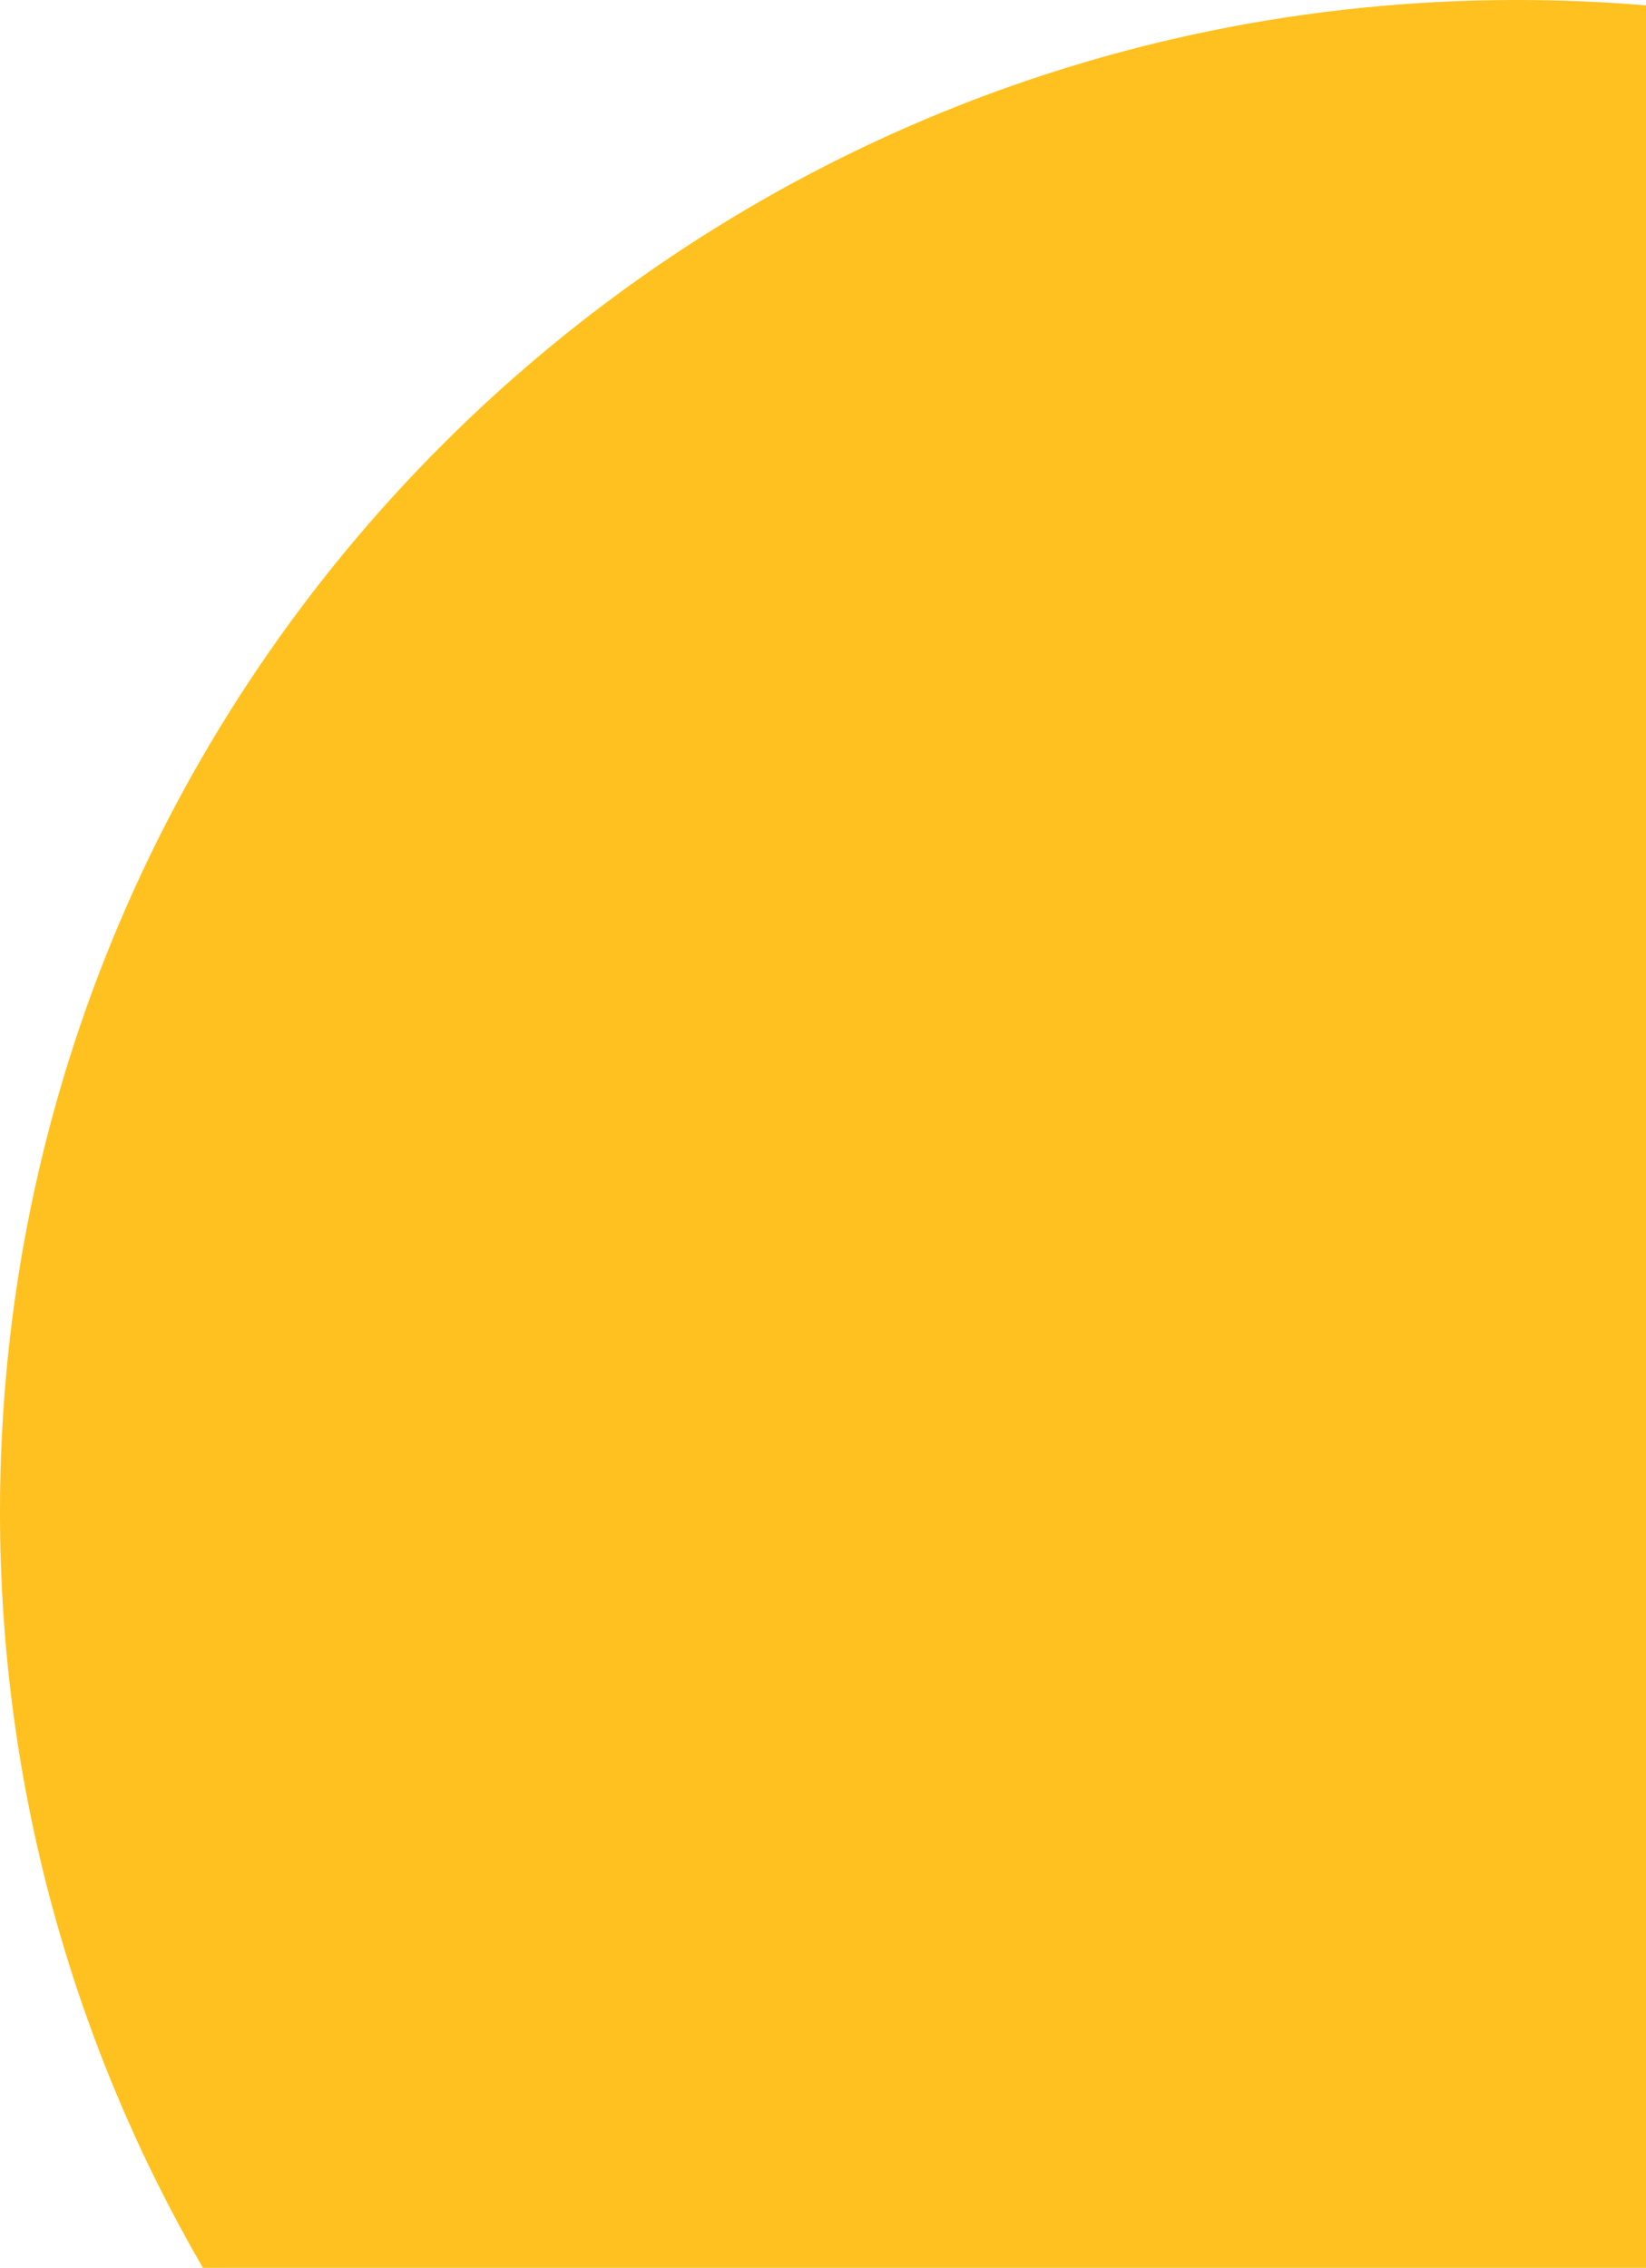
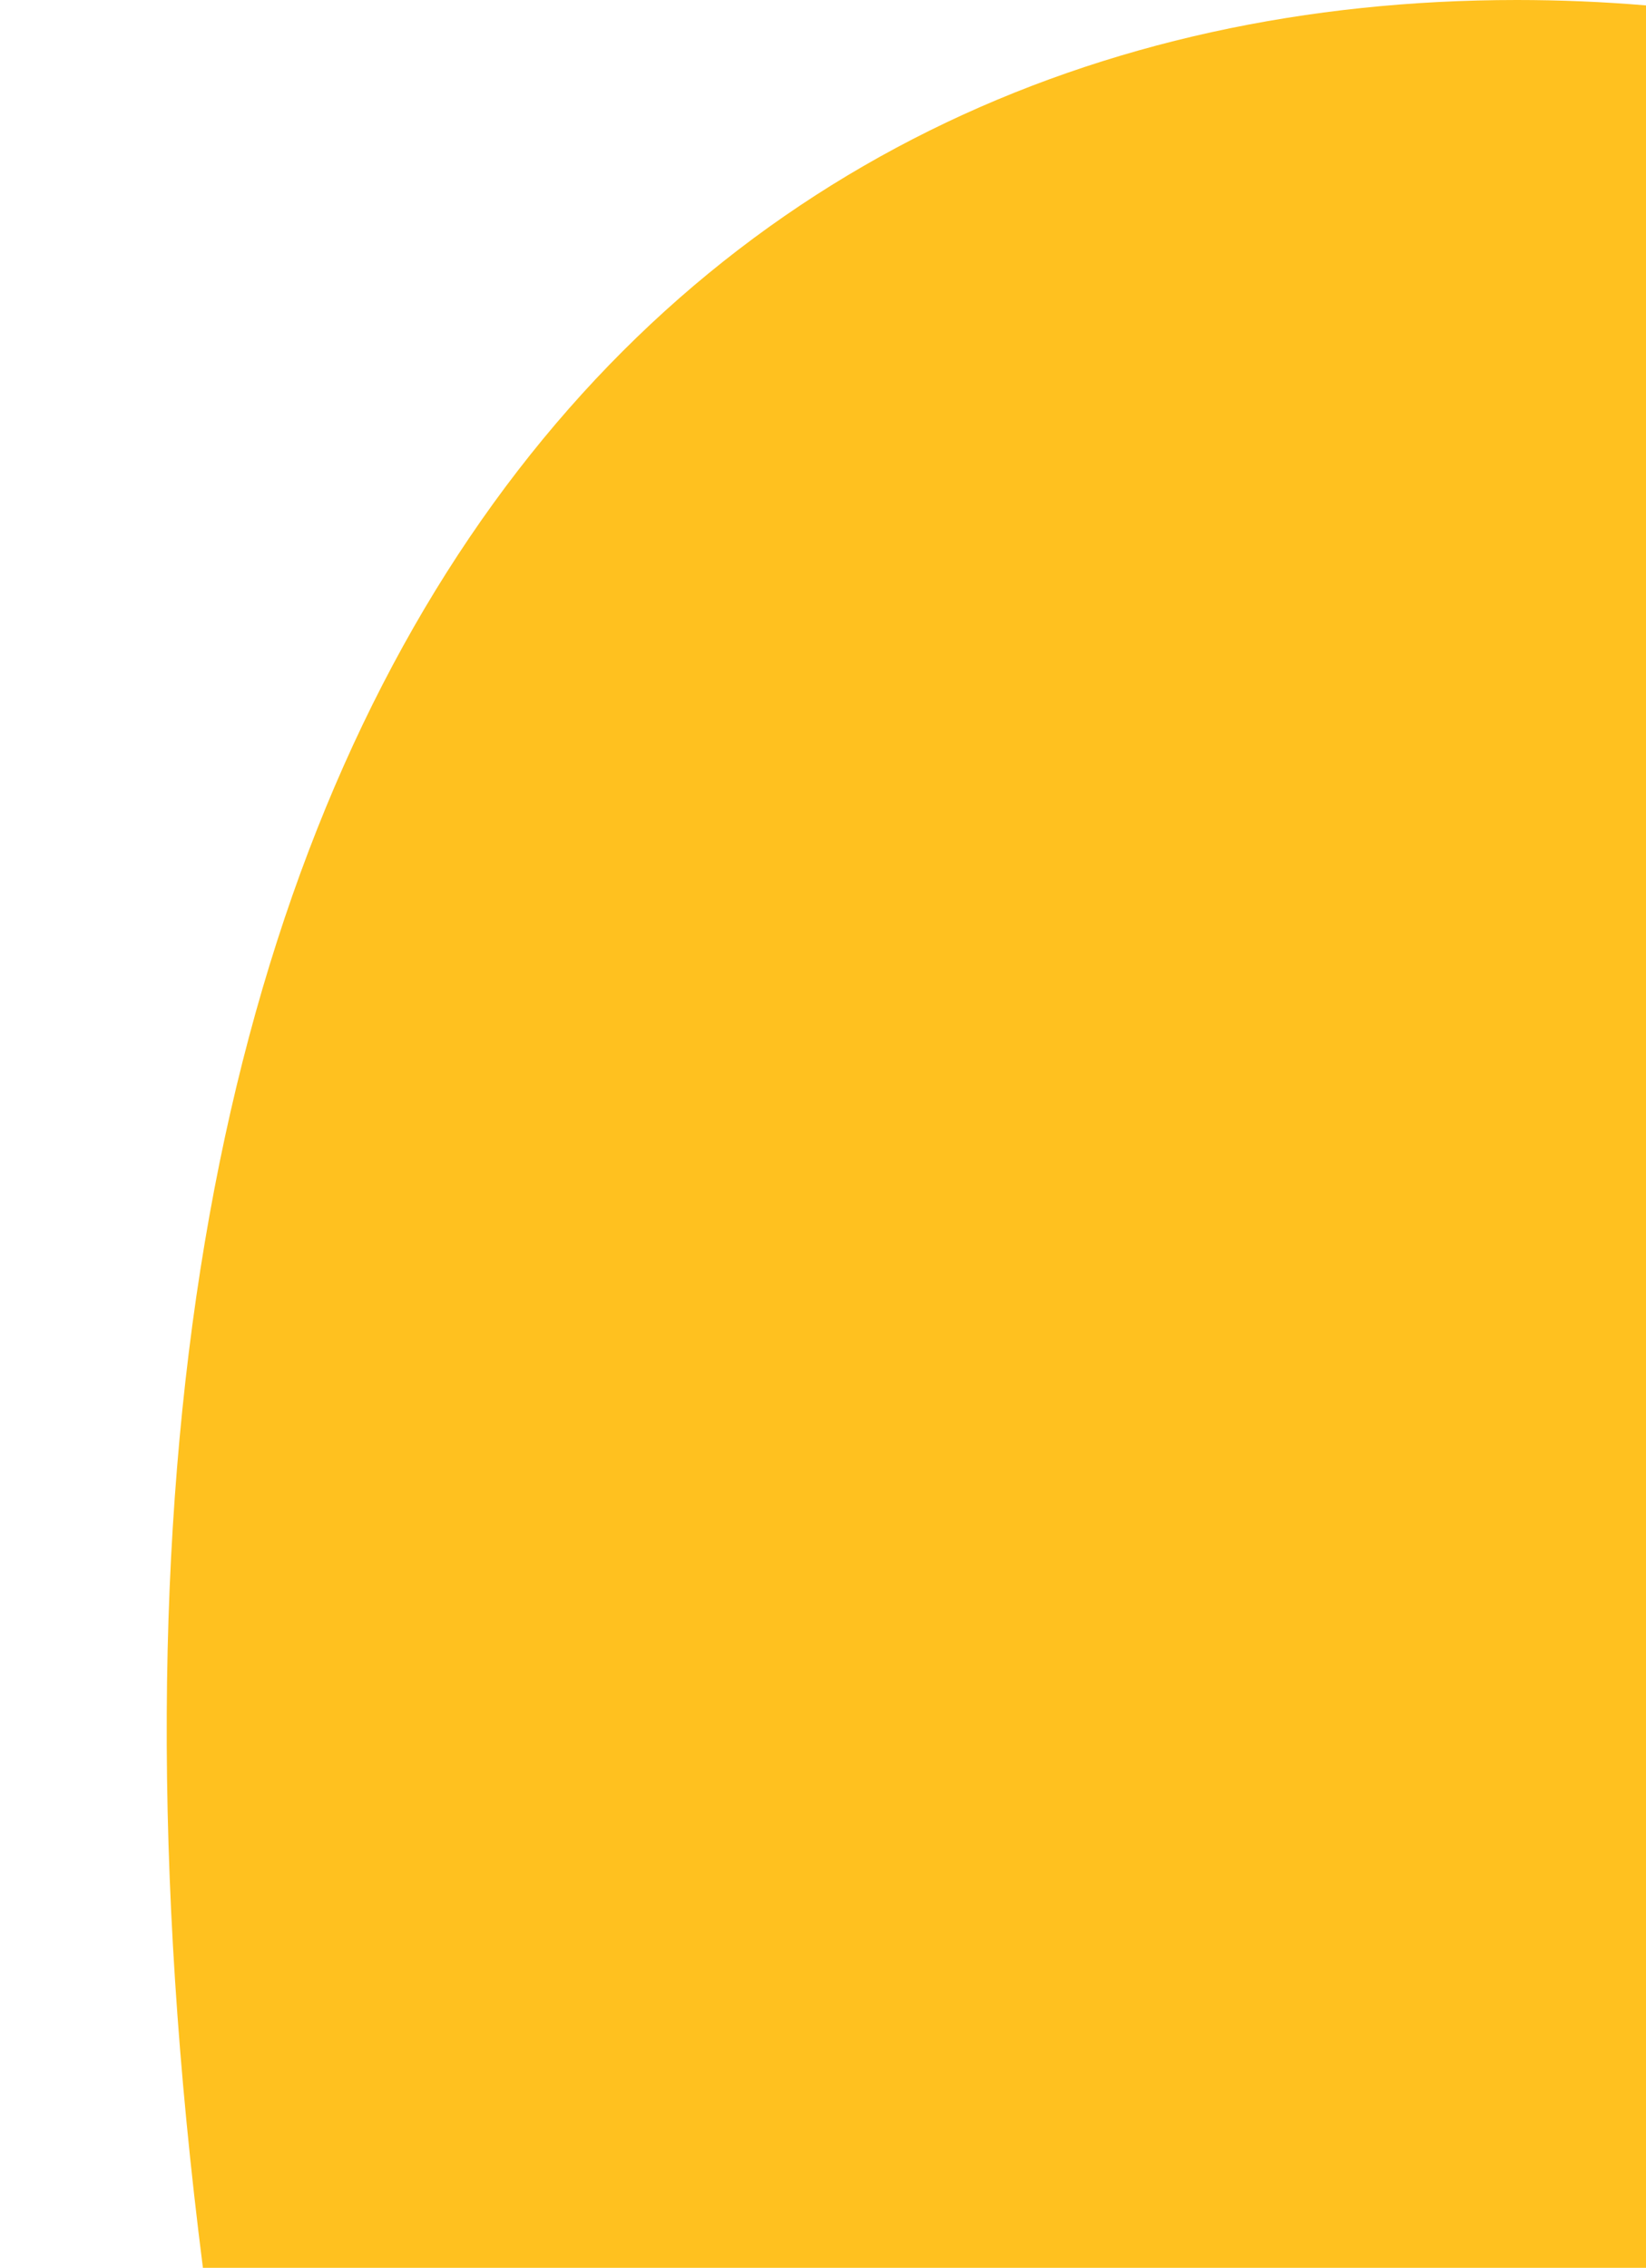
<svg xmlns="http://www.w3.org/2000/svg" width="172" height="237" viewBox="0 0 172 237" fill="none">
-   <path fill-rule="evenodd" clip-rule="evenodd" d="M172 0.565V237H21.204C7.718 213.76 0 186.779 0 158C0 70.739 70.963 0 158.5 0C163.047 0 167.55 0.191 172 0.565Z" fill="#FFC11F" />
+   <path fill-rule="evenodd" clip-rule="evenodd" d="M172 0.565V237H21.204C0 70.739 70.963 0 158.5 0C163.047 0 167.55 0.191 172 0.565Z" fill="#FFC11F" />
</svg>